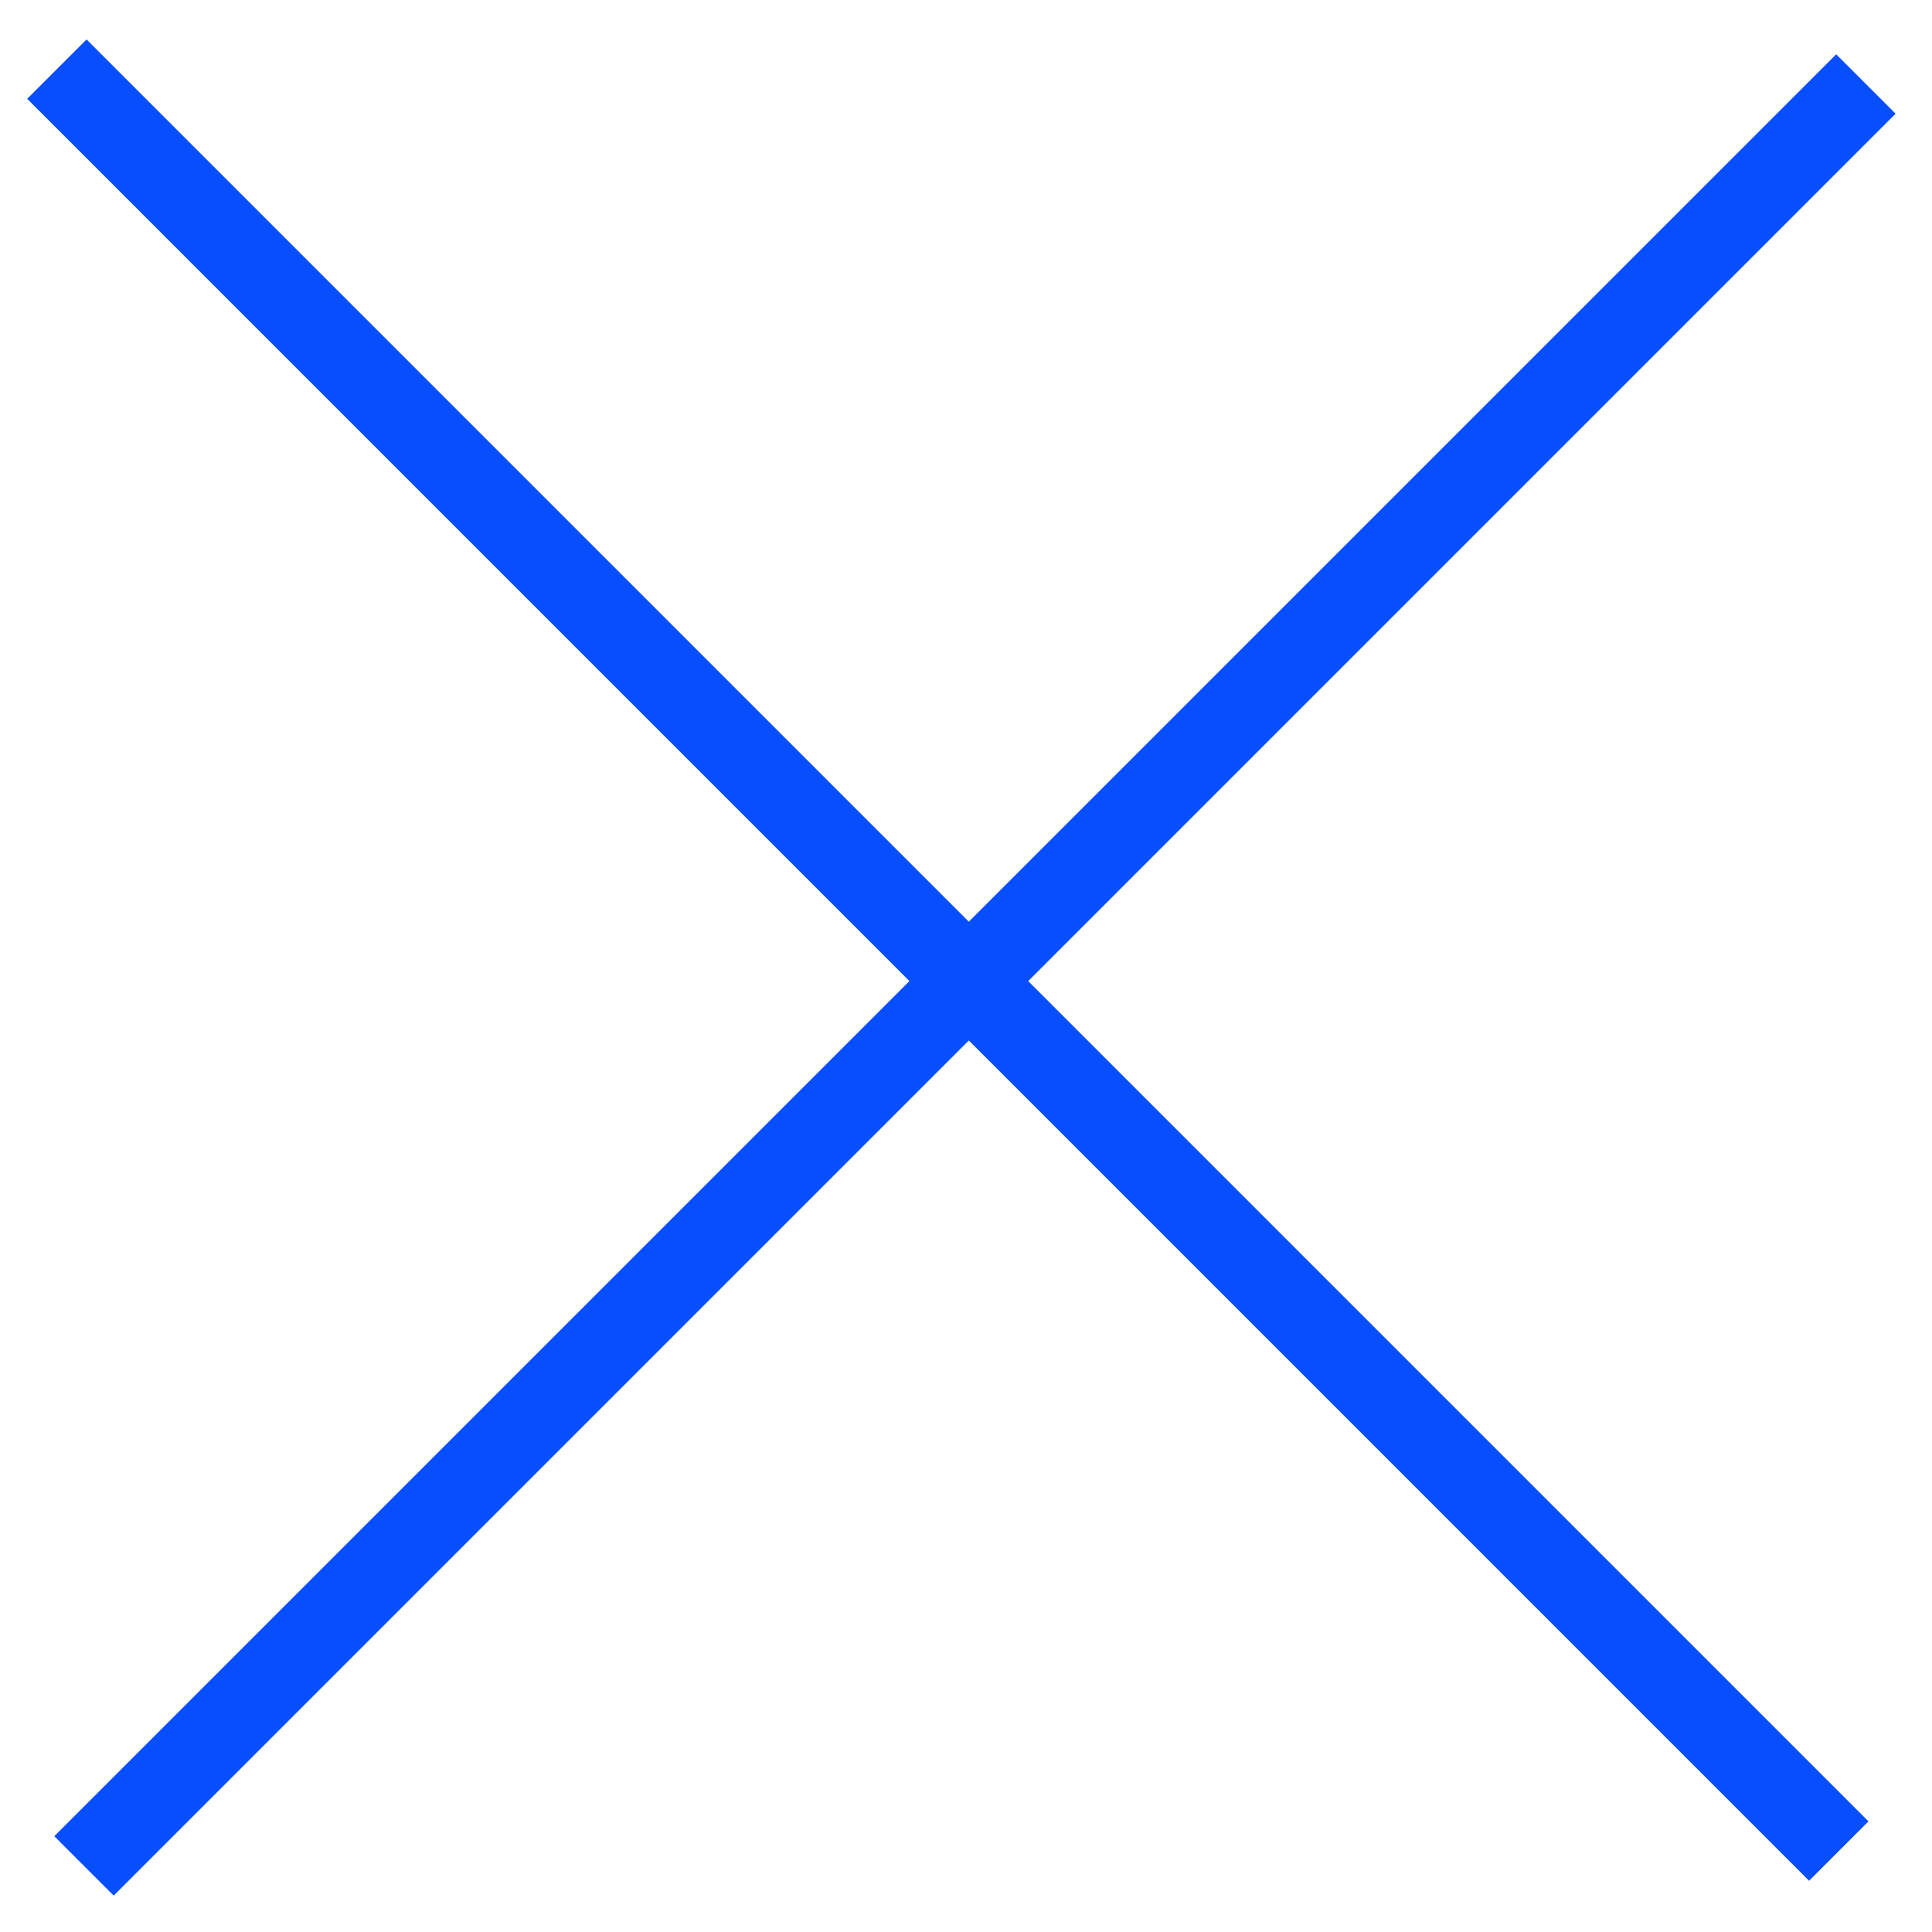
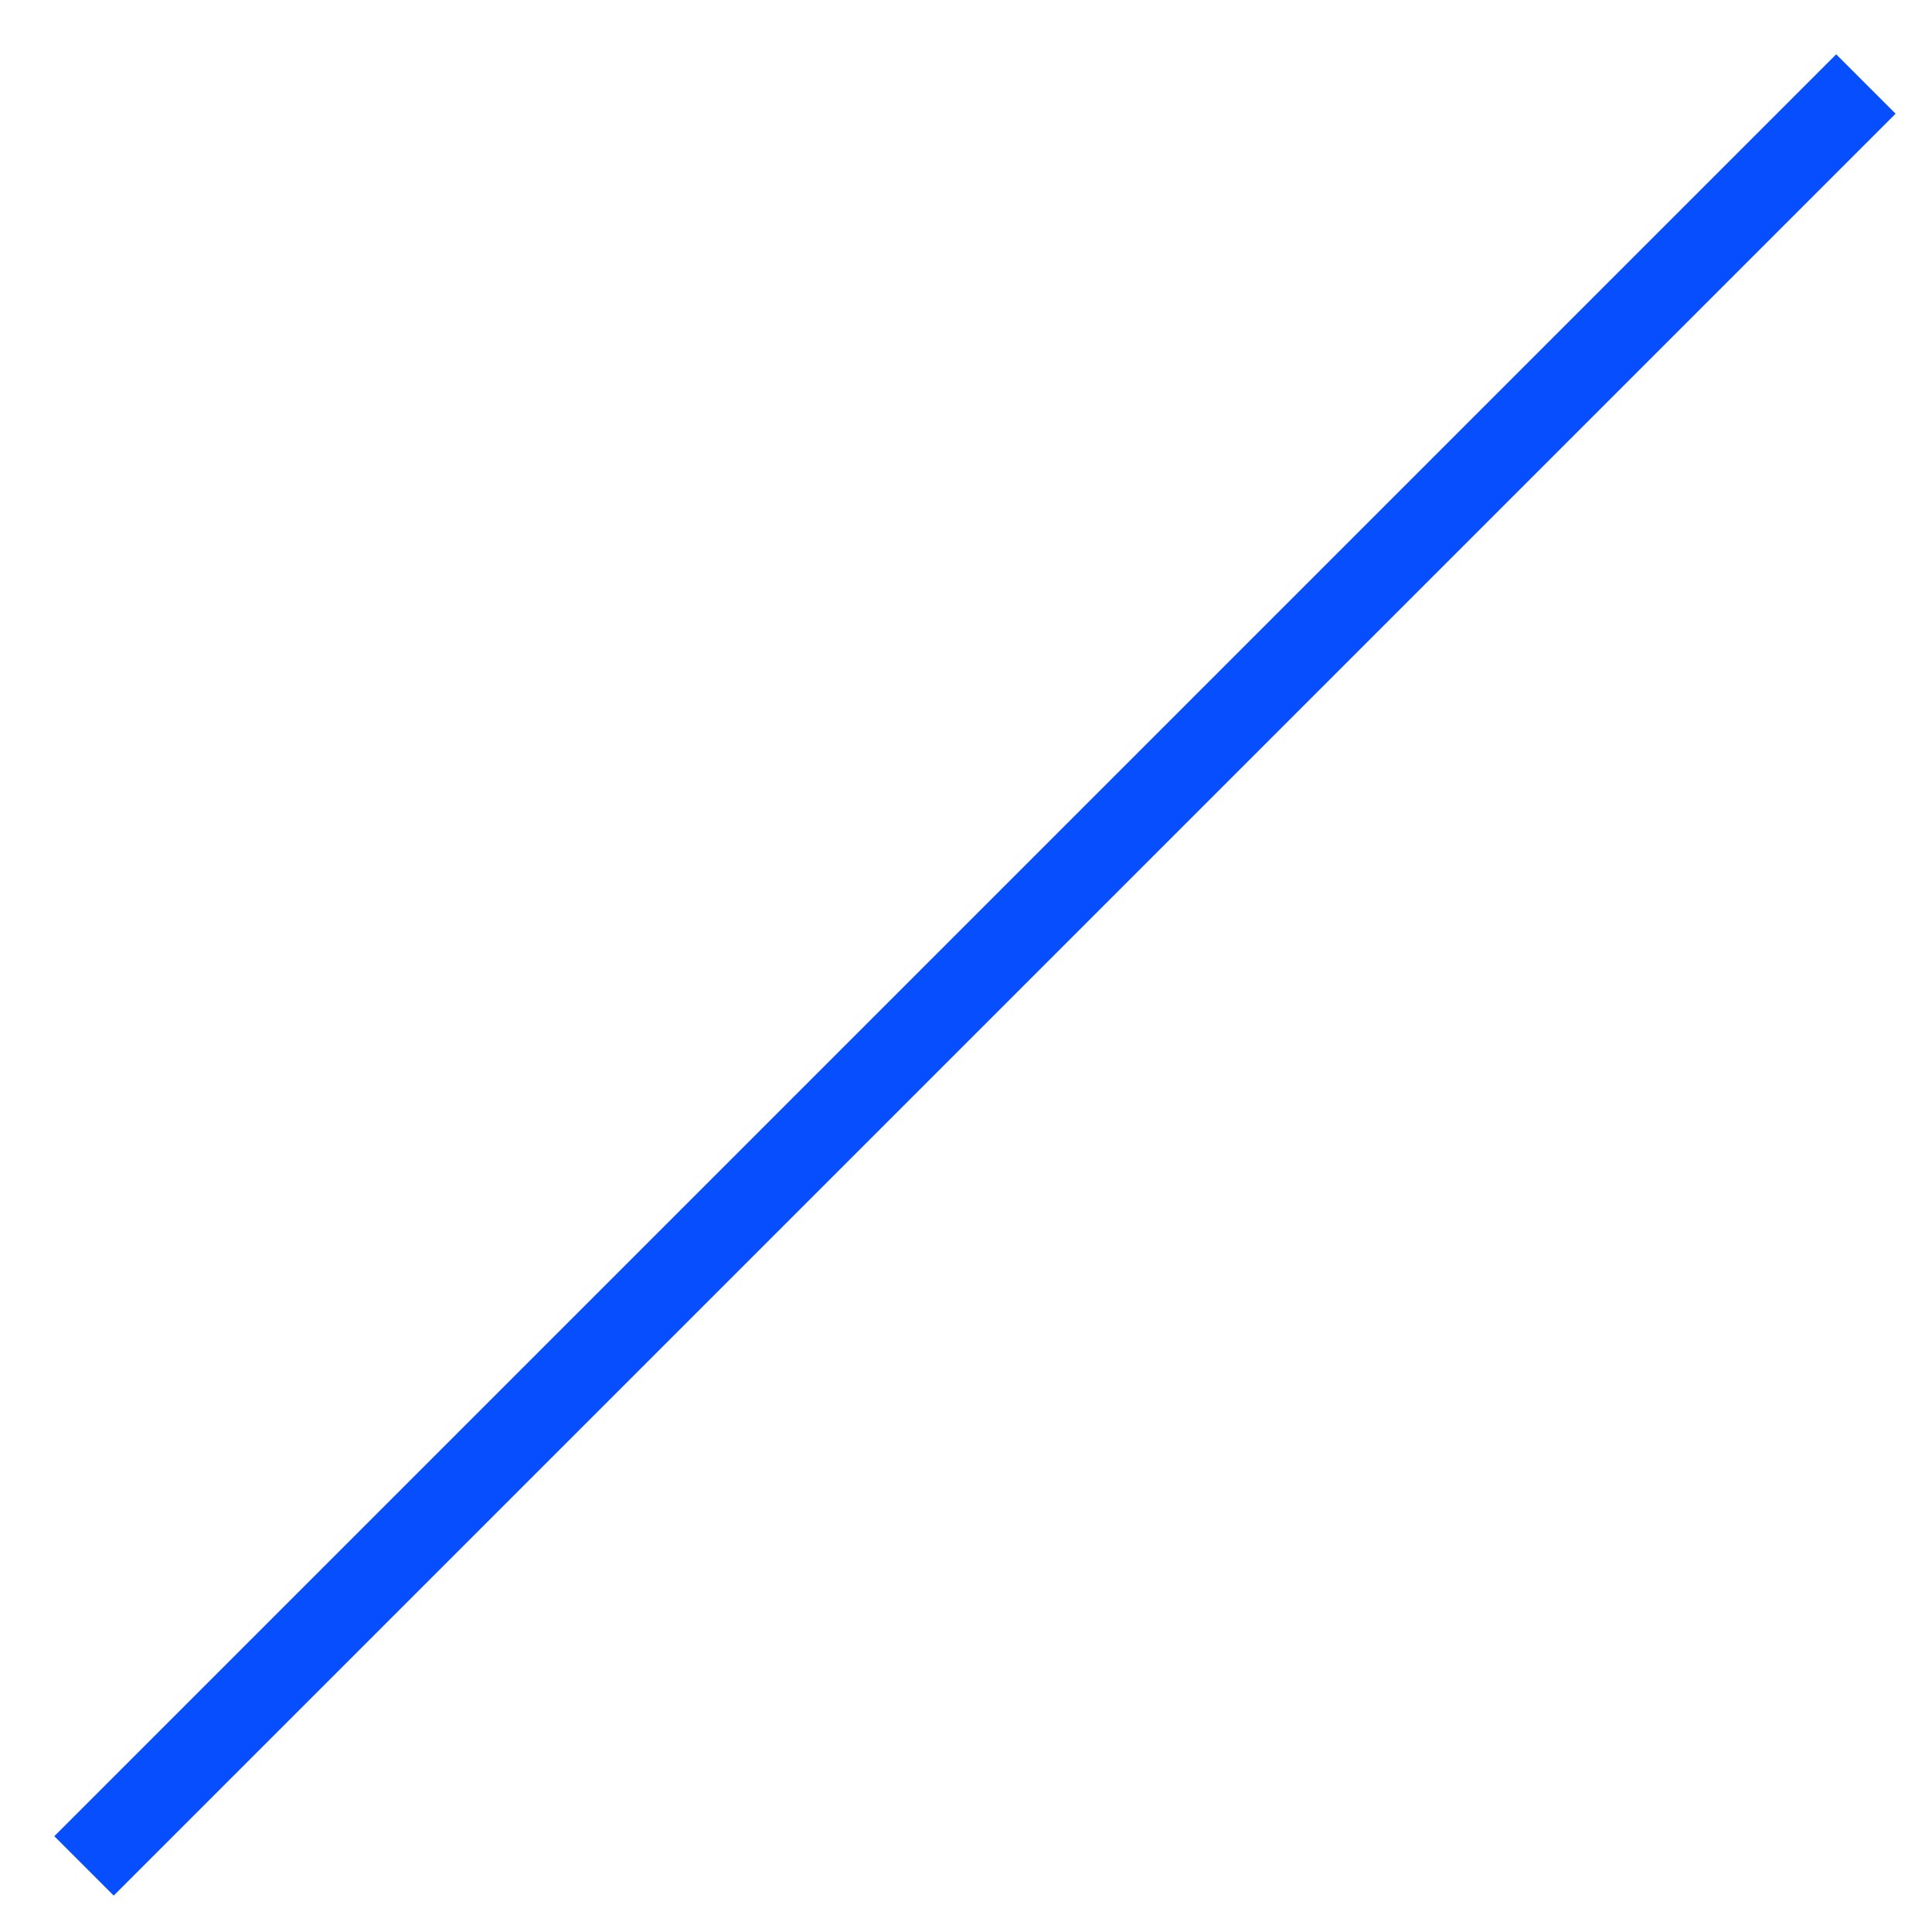
<svg xmlns="http://www.w3.org/2000/svg" width="46" height="46" viewBox="0 0 46 46" fill="none">
  <path d="M2 44.426L44.426 2" stroke="#074EFF" stroke-width="2" />
-   <path d="M1.354 1.646L43.78 44.073" stroke="#074EFF" stroke-width="2" />
</svg>